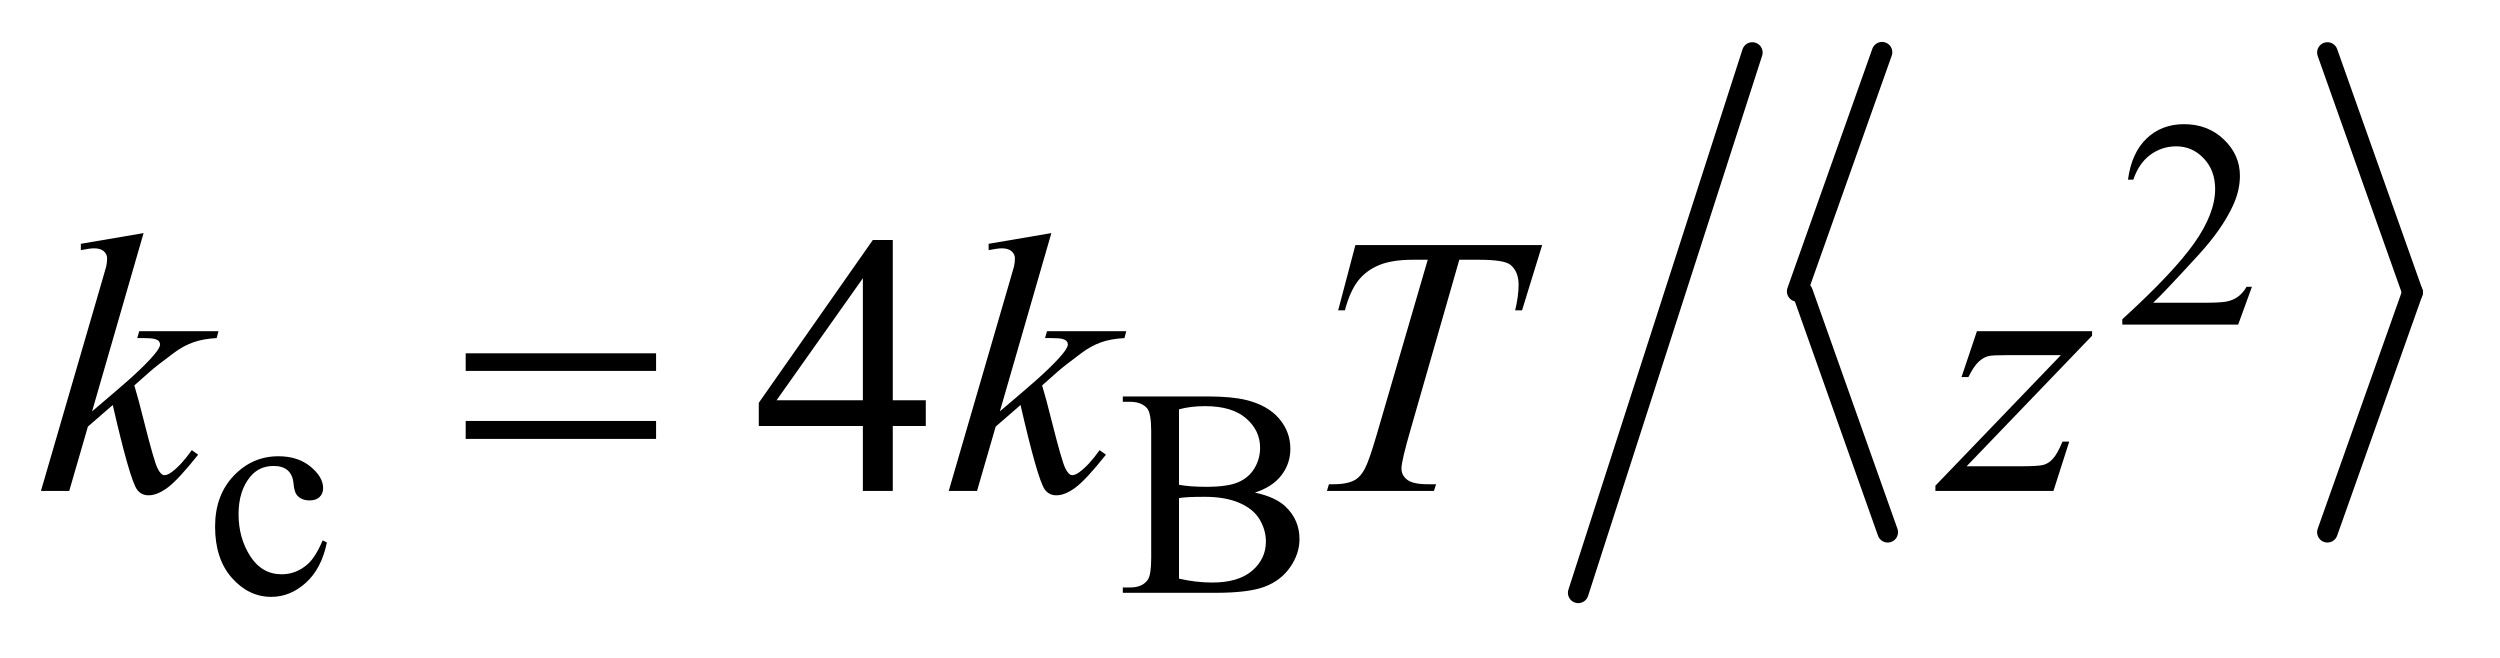
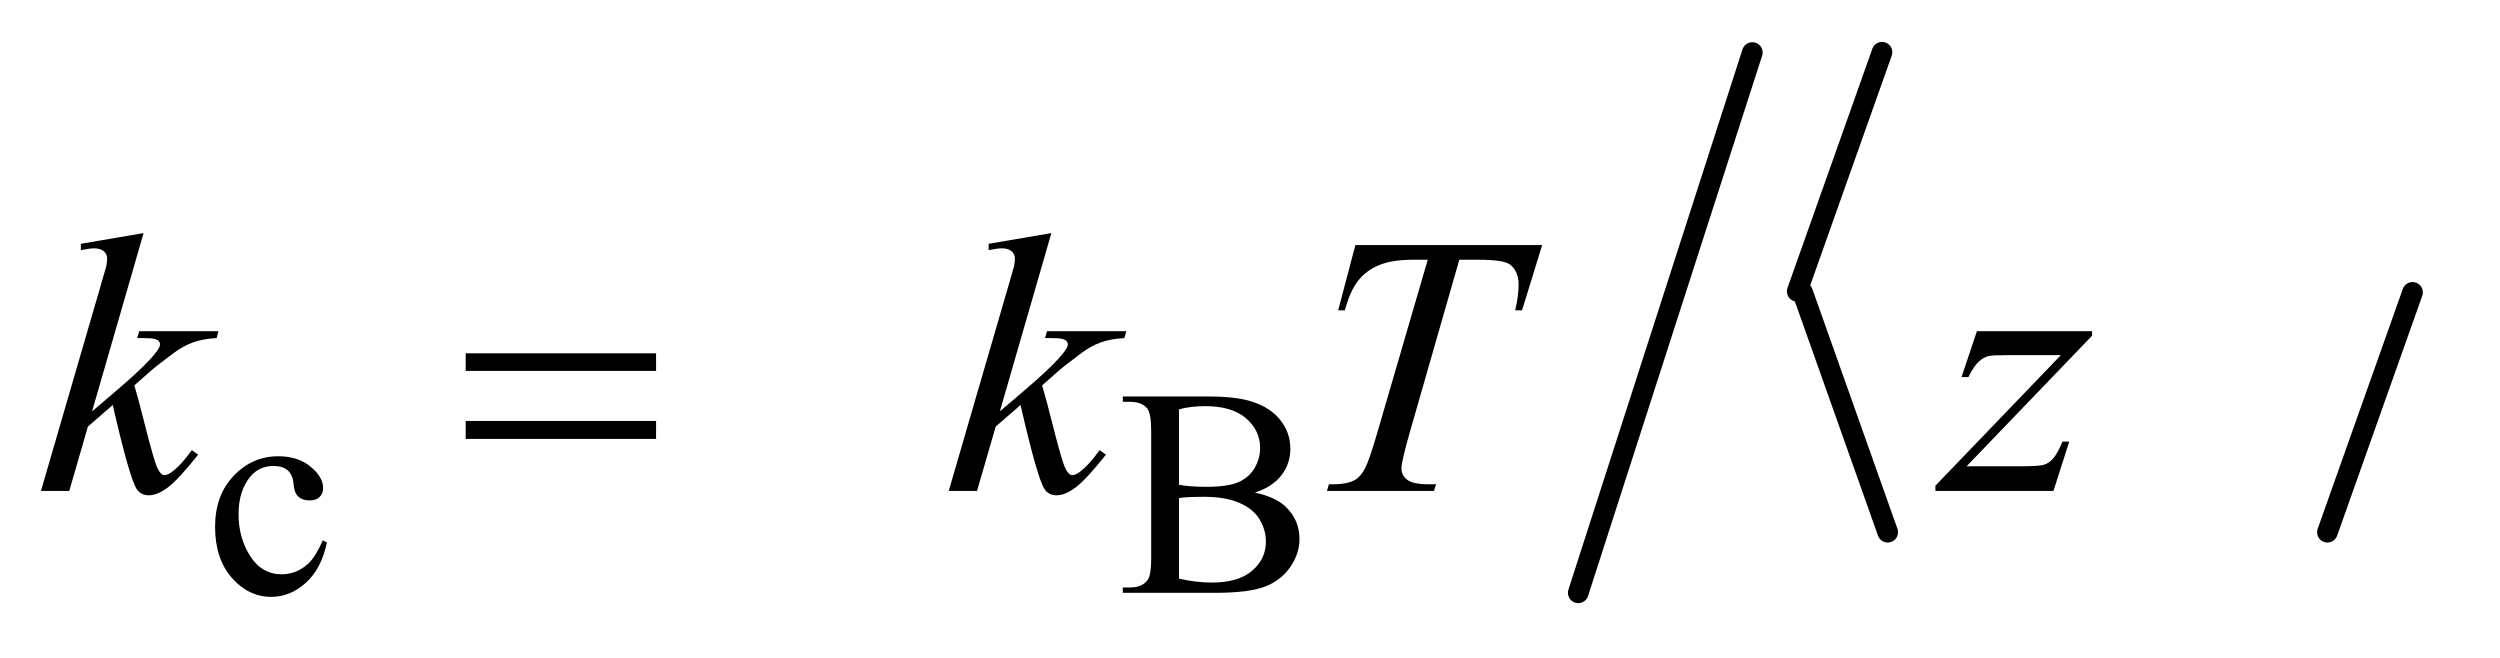
<svg xmlns="http://www.w3.org/2000/svg" stroke-dasharray="none" shape-rendering="auto" font-family="'Dialog'" text-rendering="auto" width="95" fill-opacity="1" color-interpolation="auto" color-rendering="auto" preserveAspectRatio="xMidYMid meet" font-size="12px" viewBox="0 0 95 25" fill="black" stroke="black" image-rendering="auto" stroke-miterlimit="10" stroke-linecap="square" stroke-linejoin="miter" font-style="normal" stroke-width="1" height="25" stroke-dashoffset="0" font-weight="normal" stroke-opacity="1">
  <defs id="genericDefs" />
  <g>
    <defs id="defs1">
      <clipPath clipPathUnits="userSpaceOnUse" id="clipPath1">
        <path d="M0.966 1.097 L60.815 1.097 L60.815 16.774 L0.966 16.774 L0.966 1.097 Z" />
      </clipPath>
      <clipPath clipPathUnits="userSpaceOnUse" id="clipPath2">
        <path d="M30.864 35.034 L30.864 535.918 L1942.966 535.918 L1942.966 35.034 Z" />
      </clipPath>
    </defs>
    <g stroke-width="16" transform="scale(1.576,1.576) translate(-0.966,-1.097) matrix(0.031,0,0,0.031,0,0)" stroke-linejoin="round" stroke-linecap="round">
      <line y2="262" fill="none" x1="1495" clip-path="url(#clipPath2)" x2="1429" y1="76" />
    </g>
    <g stroke-width="16" transform="matrix(0.049,0,0,0.049,-1.522,-1.728)" stroke-linejoin="round" stroke-linecap="round">
      <line y2="448" fill="none" x1="1429" clip-path="url(#clipPath2)" x2="1495" y1="262" />
    </g>
    <g stroke-width="16" transform="matrix(0.049,0,0,0.049,-1.522,-1.728)" stroke-linejoin="round" stroke-linecap="round">
-       <line y2="262" fill="none" x1="1836" clip-path="url(#clipPath2)" x2="1902" y1="76" />
-     </g>
+       </g>
    <g stroke-width="16" transform="matrix(0.049,0,0,0.049,-1.522,-1.728)" stroke-linejoin="round" stroke-linecap="round">
      <line y2="448" fill="none" x1="1902" clip-path="url(#clipPath2)" x2="1836" y1="262" />
    </g>
    <g stroke-width="16" transform="matrix(0.049,0,0,0.049,-1.522,-1.728)" stroke-linejoin="round" stroke-linecap="round">
      <line y2="495" fill="none" x1="1390" clip-path="url(#clipPath2)" x2="1255" y1="76" />
    </g>
    <g transform="matrix(0.049,0,0,0.049,-1.522,-1.728)">
-       <path d="M1777.453 257.688 L1766.781 287 L1676.938 287 L1676.938 282.844 Q1716.578 246.688 1732.75 223.773 Q1748.922 200.859 1748.922 181.875 Q1748.922 167.391 1740.055 158.07 Q1731.188 148.75 1718.828 148.75 Q1707.594 148.75 1698.672 155.32 Q1689.75 161.891 1685.484 174.578 L1681.328 174.578 Q1684.125 153.812 1695.75 142.688 Q1707.375 131.562 1724.781 131.562 Q1743.312 131.562 1755.727 143.469 Q1768.141 155.375 1768.141 171.547 Q1768.141 183.125 1762.75 194.688 Q1754.438 212.875 1735.797 233.203 Q1707.828 263.75 1700.859 270.047 L1740.625 270.047 Q1752.75 270.047 1757.633 269.148 Q1762.516 268.25 1766.445 265.492 Q1770.375 262.734 1773.297 257.688 L1777.453 257.688 Z" stroke="none" clip-path="url(#clipPath2)" />
-     </g>
+       </g>
    <g transform="matrix(0.049,0,0,0.049,-1.522,-1.728)">
      <path d="M284.562 455.922 Q280.406 476.25 268.273 487.195 Q256.141 498.141 241.438 498.141 Q223.922 498.141 210.891 483.43 Q197.859 468.719 197.859 443.672 Q197.859 419.422 212.289 404.258 Q226.719 389.094 246.938 389.094 Q262.094 389.094 271.867 397.125 Q281.641 405.156 281.641 413.797 Q281.641 418.078 278.891 420.711 Q276.141 423.344 271.203 423.344 Q264.578 423.344 261.203 419.078 Q259.297 416.719 258.68 410.094 Q258.062 403.469 254.125 399.984 Q250.203 396.625 243.234 396.625 Q232 396.625 225.156 404.938 Q216.062 415.938 216.062 434.016 Q216.062 452.438 225.102 466.531 Q234.141 480.625 249.516 480.625 Q260.531 480.625 269.281 473.094 Q275.469 467.938 281.297 454.344 L284.562 455.922 ZM1004.234 417.281 Q1020.078 420.656 1027.938 428.062 Q1038.828 438.391 1038.828 453.328 Q1038.828 464.672 1031.641 475.062 Q1024.453 485.453 1011.93 490.227 Q999.406 495 973.688 495 L901.812 495 L901.812 490.844 L907.547 490.844 Q917.094 490.844 921.25 484.781 Q923.828 480.844 923.828 468.047 L923.828 369.672 Q923.828 355.516 920.578 351.812 Q916.188 346.875 907.547 346.875 L901.812 346.875 L901.812 342.719 L967.625 342.719 Q986.047 342.719 997.172 345.406 Q1014.016 349.453 1022.883 359.727 Q1031.75 370 1031.75 383.375 Q1031.75 394.828 1024.789 403.867 Q1017.828 412.906 1004.234 417.281 ZM945.391 411.219 Q949.547 412 954.883 412.398 Q960.219 412.797 966.625 412.797 Q983.016 412.797 991.273 409.258 Q999.531 405.719 1003.906 398.422 Q1008.281 391.125 1008.281 382.469 Q1008.281 369.109 997.391 359.672 Q986.5 350.234 965.609 350.234 Q954.375 350.234 945.391 352.703 L945.391 411.219 ZM945.391 484 Q958.422 487.031 971.109 487.031 Q991.438 487.031 1002.109 477.875 Q1012.781 468.719 1012.781 455.25 Q1012.781 446.375 1007.953 438.172 Q1003.125 429.969 992.227 425.258 Q981.328 420.547 965.266 420.547 Q958.312 420.547 953.367 420.766 Q948.422 420.984 945.391 421.547 L945.391 484 Z" stroke="none" clip-path="url(#clipPath2)" />
    </g>
    <g transform="matrix(0.049,0,0,0.049,-1.522,-1.728)">
-       <path d="M749.016 345.688 L749.016 365.656 L723.422 365.656 L723.422 416 L700.219 416 L700.219 365.656 L619.5 365.656 L619.5 347.656 L707.953 221.375 L723.422 221.375 L723.422 345.688 L749.016 345.688 ZM700.219 345.688 L700.219 251.047 L633.281 345.688 L700.219 345.688 Z" stroke="none" clip-path="url(#clipPath2)" />
-     </g>
+       </g>
    <g transform="matrix(0.049,0,0,0.049,-1.522,-1.728)">
      <path d="M142.406 216.031 L102.469 354.266 L118.5 340.625 Q144.797 318.406 152.672 307.719 Q155.203 304.203 155.203 302.375 Q155.203 301.109 154.359 299.984 Q153.516 298.859 151.055 298.156 Q148.594 297.453 142.406 297.453 L137.484 297.453 L139.031 292.109 L200.484 292.109 L199.078 297.453 Q188.531 298.016 180.867 300.758 Q173.203 303.5 166.031 308.844 Q151.828 319.391 147.328 323.469 L135.234 334.156 Q138.328 344.281 142.828 362.422 Q150.422 392.516 153.094 398.141 Q155.766 403.766 158.578 403.766 Q160.969 403.766 164.203 401.375 Q171.516 396.031 179.812 384.359 L184.734 387.875 Q169.406 407.141 161.25 413.258 Q153.094 419.375 146.344 419.375 Q140.438 419.375 137.203 414.734 Q131.578 406.438 118.5 349.344 L99.234 366.078 L84.75 416 L62.812 416 L109.5 255.547 L113.438 241.906 Q114.141 238.391 114.141 235.719 Q114.141 232.344 111.539 230.094 Q108.938 227.844 104.016 227.844 Q100.781 227.844 93.75 229.25 L93.75 224.328 L142.406 216.031 ZM846.406 216.031 L806.469 354.266 L822.5 340.625 Q848.797 318.406 856.672 307.719 Q859.203 304.203 859.203 302.375 Q859.203 301.109 858.359 299.984 Q857.516 298.859 855.055 298.156 Q852.594 297.453 846.406 297.453 L841.484 297.453 L843.031 292.109 L904.484 292.109 L903.078 297.453 Q892.531 298.016 884.867 300.758 Q877.203 303.5 870.031 308.844 Q855.828 319.391 851.328 323.469 L839.234 334.156 Q842.328 344.281 846.828 362.422 Q854.422 392.516 857.094 398.141 Q859.766 403.766 862.578 403.766 Q864.969 403.766 868.203 401.375 Q875.516 396.031 883.812 384.359 L888.734 387.875 Q873.406 407.141 865.25 413.258 Q857.094 419.375 850.344 419.375 Q844.438 419.375 841.203 414.734 Q835.578 406.438 822.5 349.344 L803.234 366.078 L788.75 416 L766.812 416 L813.5 255.547 L817.438 241.906 Q818.141 238.391 818.141 235.719 Q818.141 232.344 815.539 230.094 Q812.938 227.844 808.016 227.844 Q804.781 227.844 797.75 229.25 L797.75 224.328 L846.406 216.031 ZM1082.188 225.312 L1227.031 225.312 L1211.422 275.938 L1206.078 275.938 Q1208.75 264.828 1208.75 256.109 Q1208.75 245.844 1202.422 240.641 Q1197.641 236.703 1177.812 236.703 L1162.766 236.703 L1125.078 368.047 Q1117.906 392.797 1117.906 398.562 Q1117.906 403.906 1122.406 407.352 Q1126.906 410.797 1138.297 410.797 L1144.766 410.797 L1143.078 416 L1060.109 416 L1061.656 410.797 L1065.312 410.797 Q1076.281 410.797 1082.188 407.281 Q1086.266 404.891 1089.57 398.633 Q1092.875 392.375 1098.781 372.125 L1138.297 236.703 L1126.906 236.703 Q1110.453 236.703 1100.398 240.922 Q1090.344 245.141 1084.156 253.156 Q1077.969 261.172 1074.031 275.938 L1068.828 275.938 L1082.188 225.312 ZM1564.188 292.109 L1653.484 292.109 L1653.484 295.625 L1556.172 396.875 L1597.375 396.875 Q1612 396.875 1615.938 395.75 Q1619.875 394.625 1623.18 390.969 Q1626.484 387.312 1630.562 377.75 L1635.766 377.75 L1623.531 416 L1531.984 416 L1531.984 411.922 L1629.297 310.672 L1588.797 310.672 Q1576 310.672 1573.328 311.375 Q1569.391 312.219 1565.523 315.805 Q1561.656 319.391 1557.578 327.688 L1552.234 327.688 L1564.188 292.109 Z" stroke="none" clip-path="url(#clipPath2)" />
    </g>
    <g transform="matrix(0.049,0,0,0.049,-1.522,-1.728)">
      <path d="M392.203 309.266 L539.859 309.266 L539.859 322.906 L392.203 322.906 L392.203 309.266 ZM392.203 361.719 L539.859 361.719 L539.859 375.641 L392.203 375.641 L392.203 361.719 Z" stroke="none" clip-path="url(#clipPath2)" />
    </g>
  </g>
</svg>